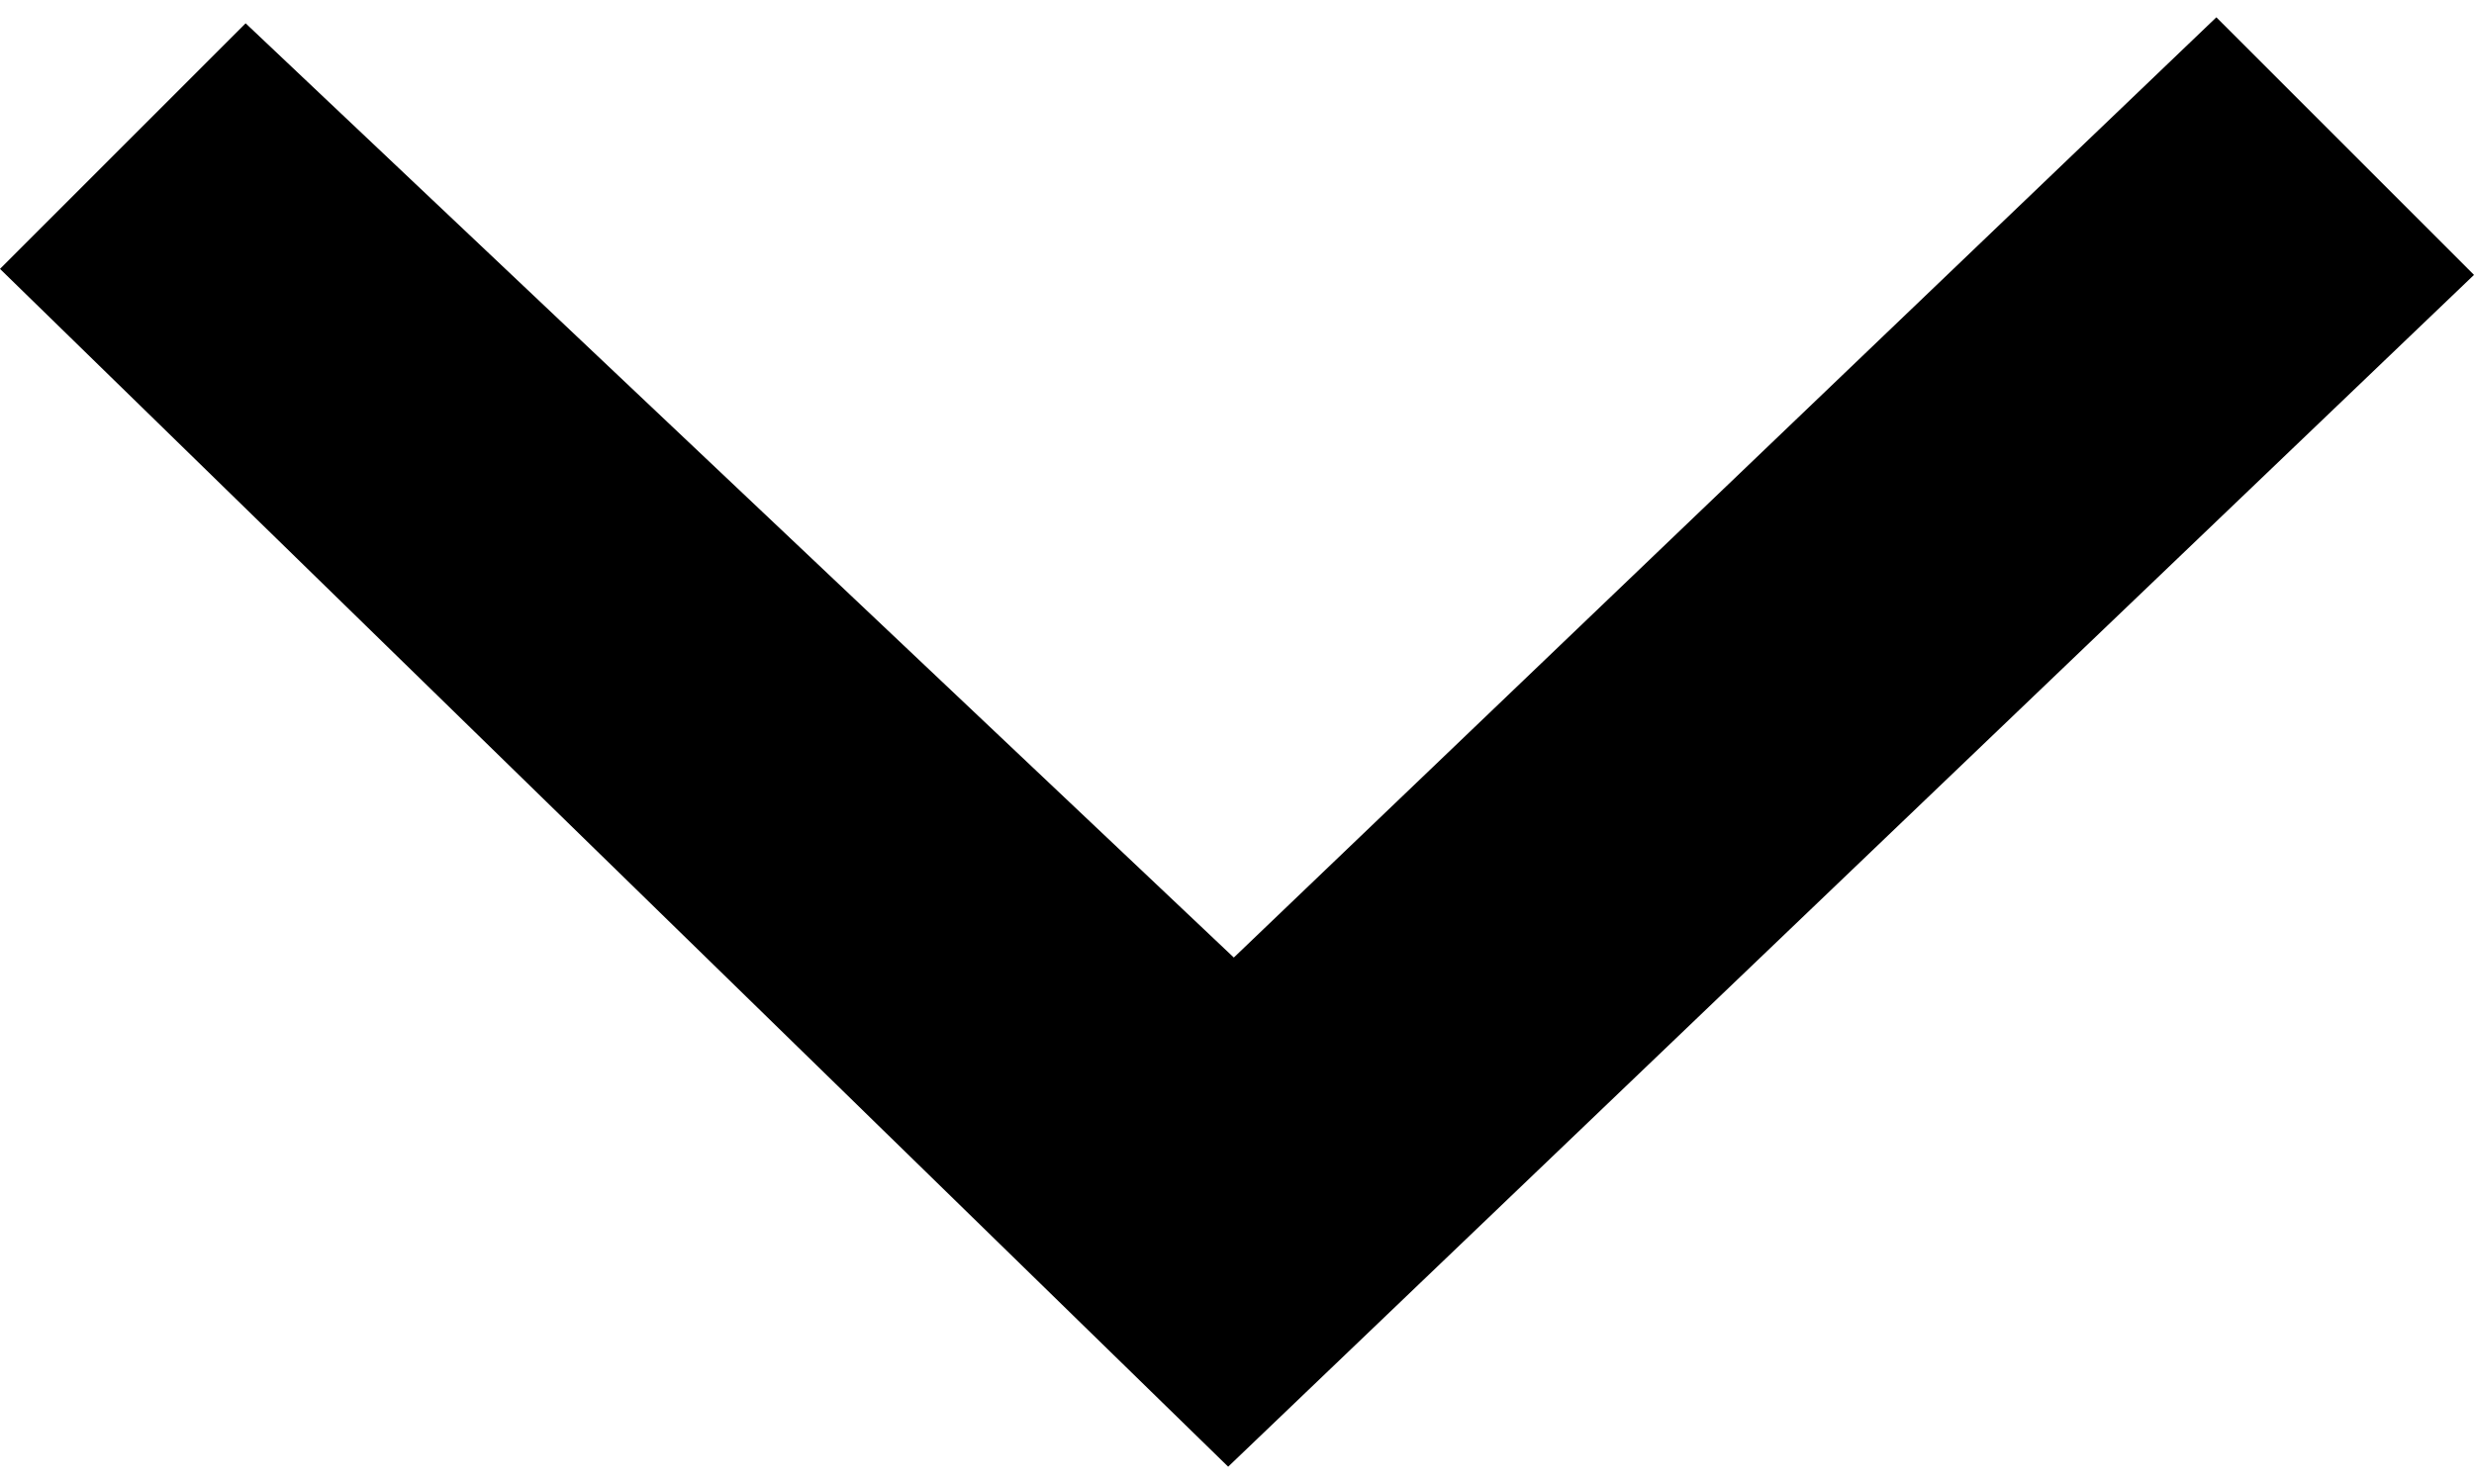
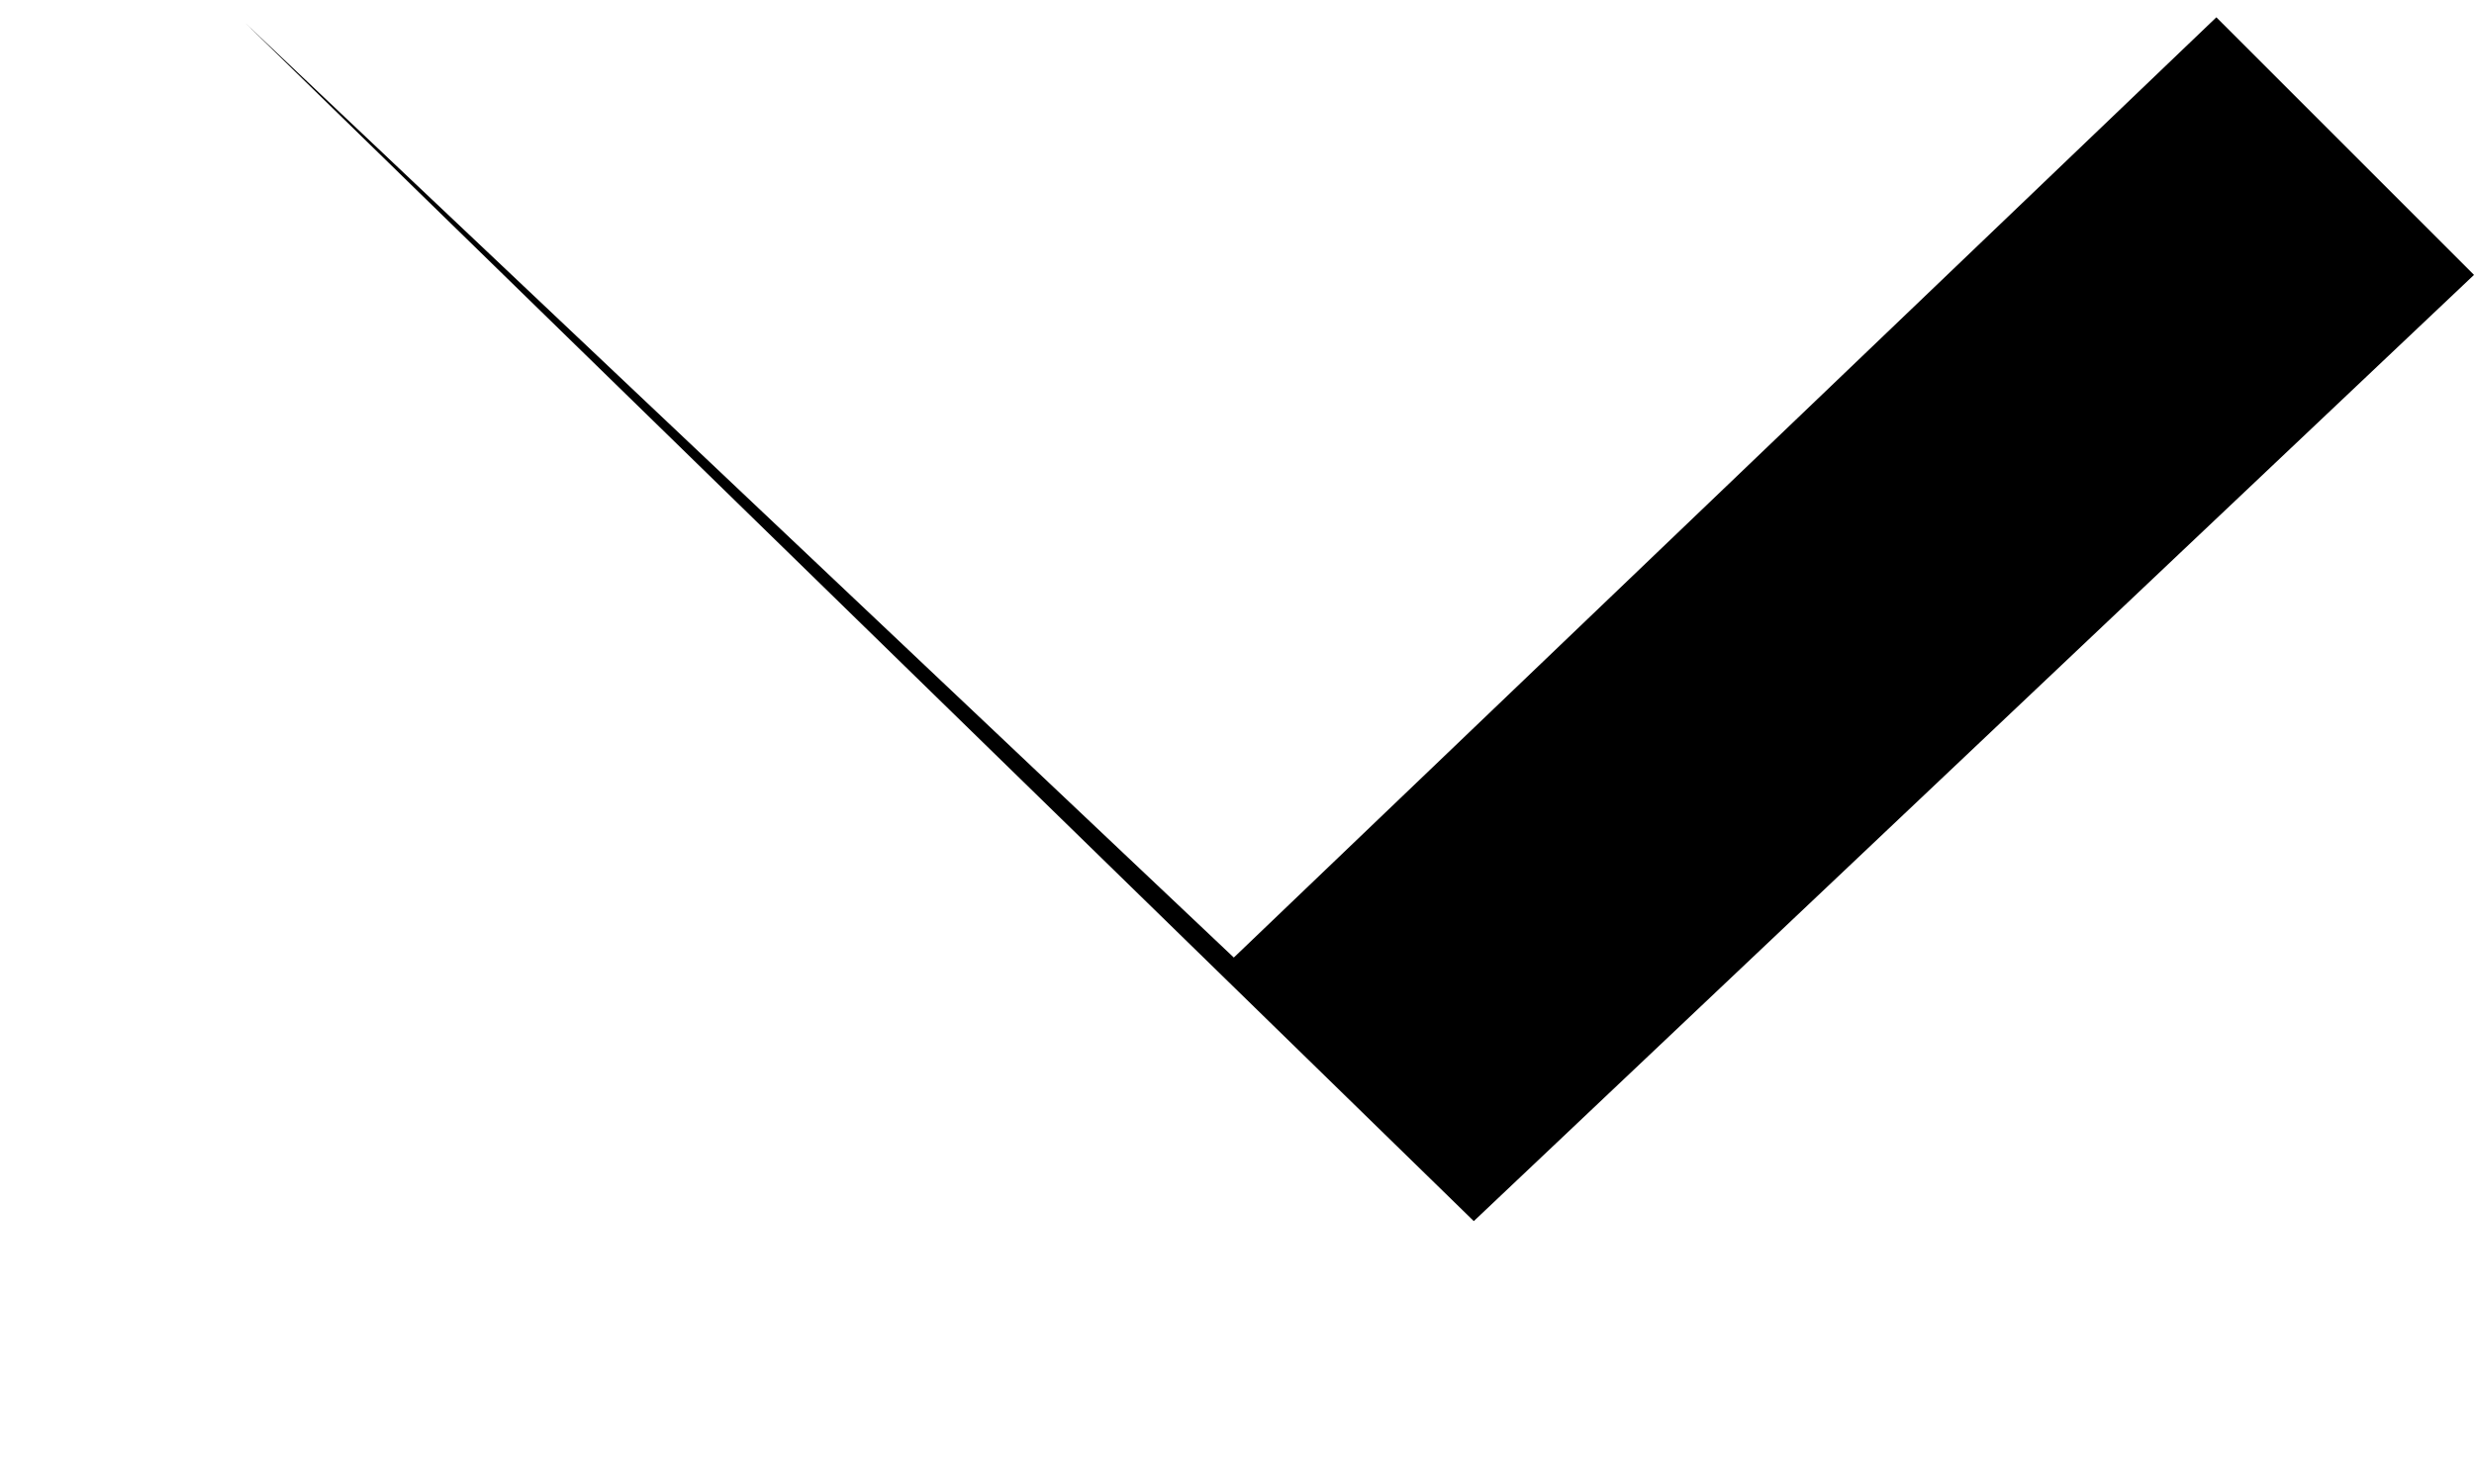
<svg xmlns="http://www.w3.org/2000/svg" version="1.1" id="Слой_1" x="0px" y="0px" viewBox="0 0 700 420" style="enable-background:new 0 0 700 420;" xml:space="preserve">
  <g>
-     <path d="M627.1,4.9L349.1,271L69.5,6.6L0,76.1l347.5,339L700,77.8L627.1,4.9z" />
+     <path d="M627.1,4.9L349.1,271L69.5,6.6l347.5,339L700,77.8L627.1,4.9z" />
  </g>
</svg>